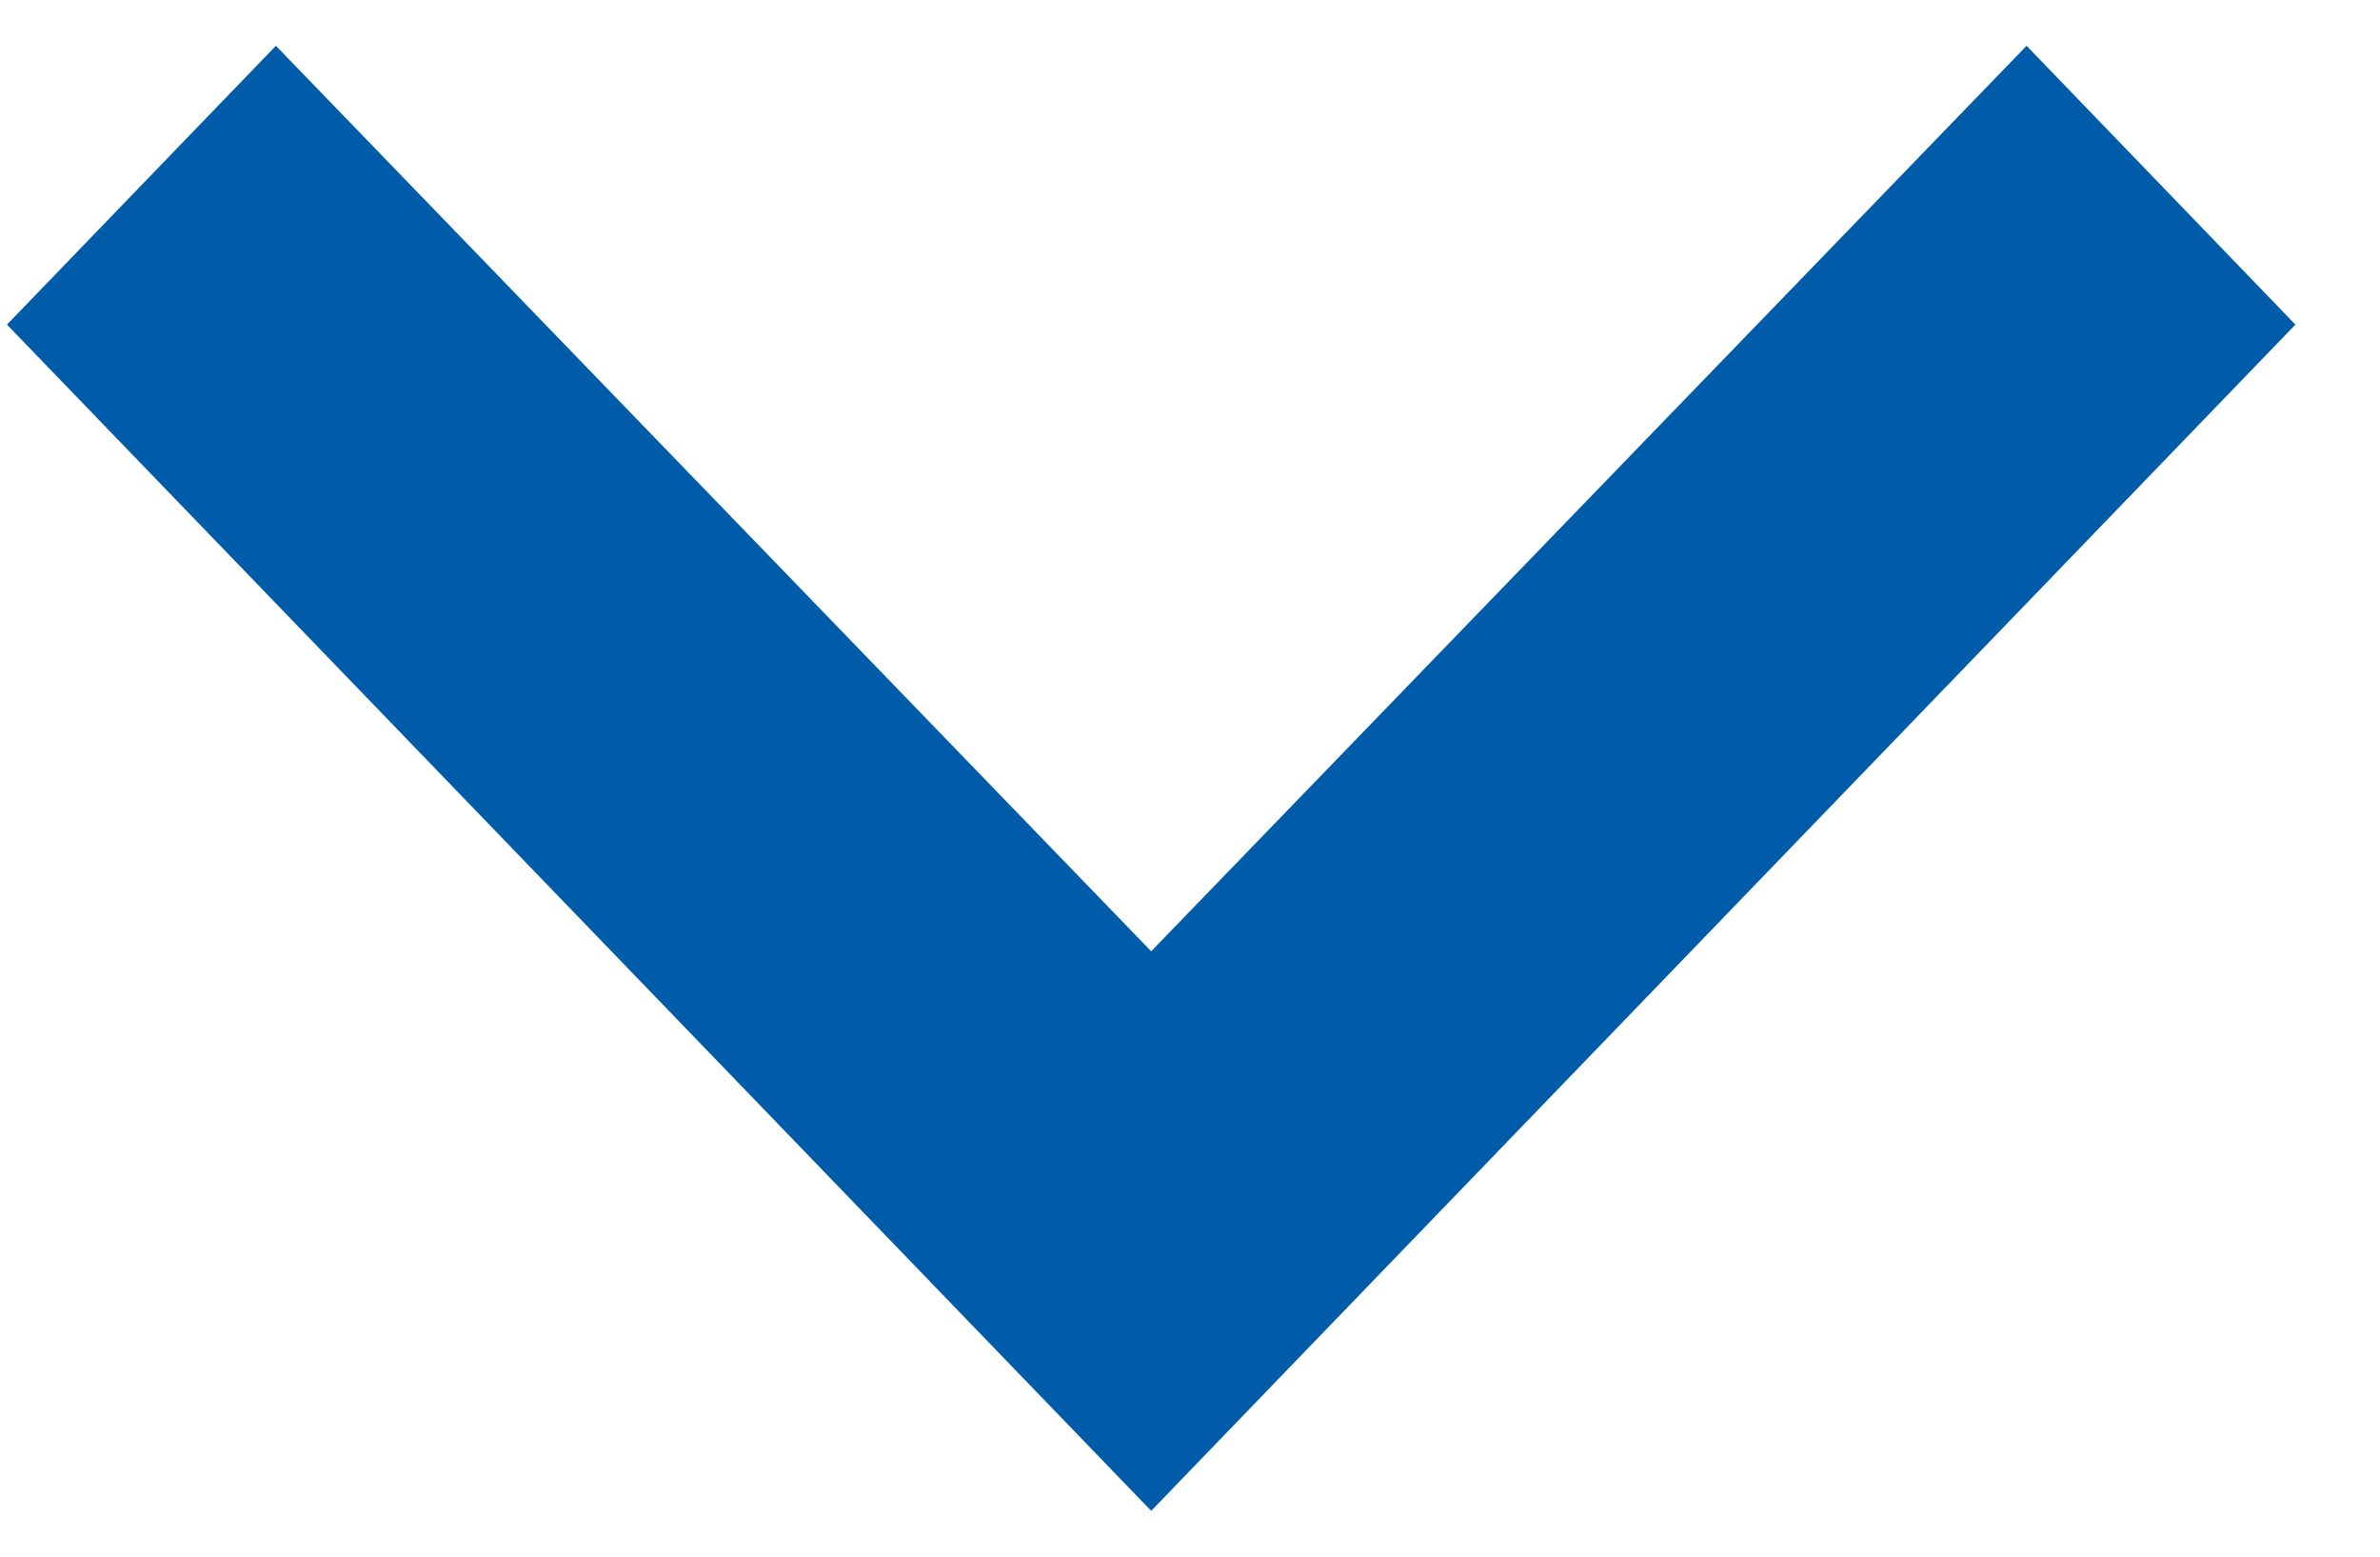
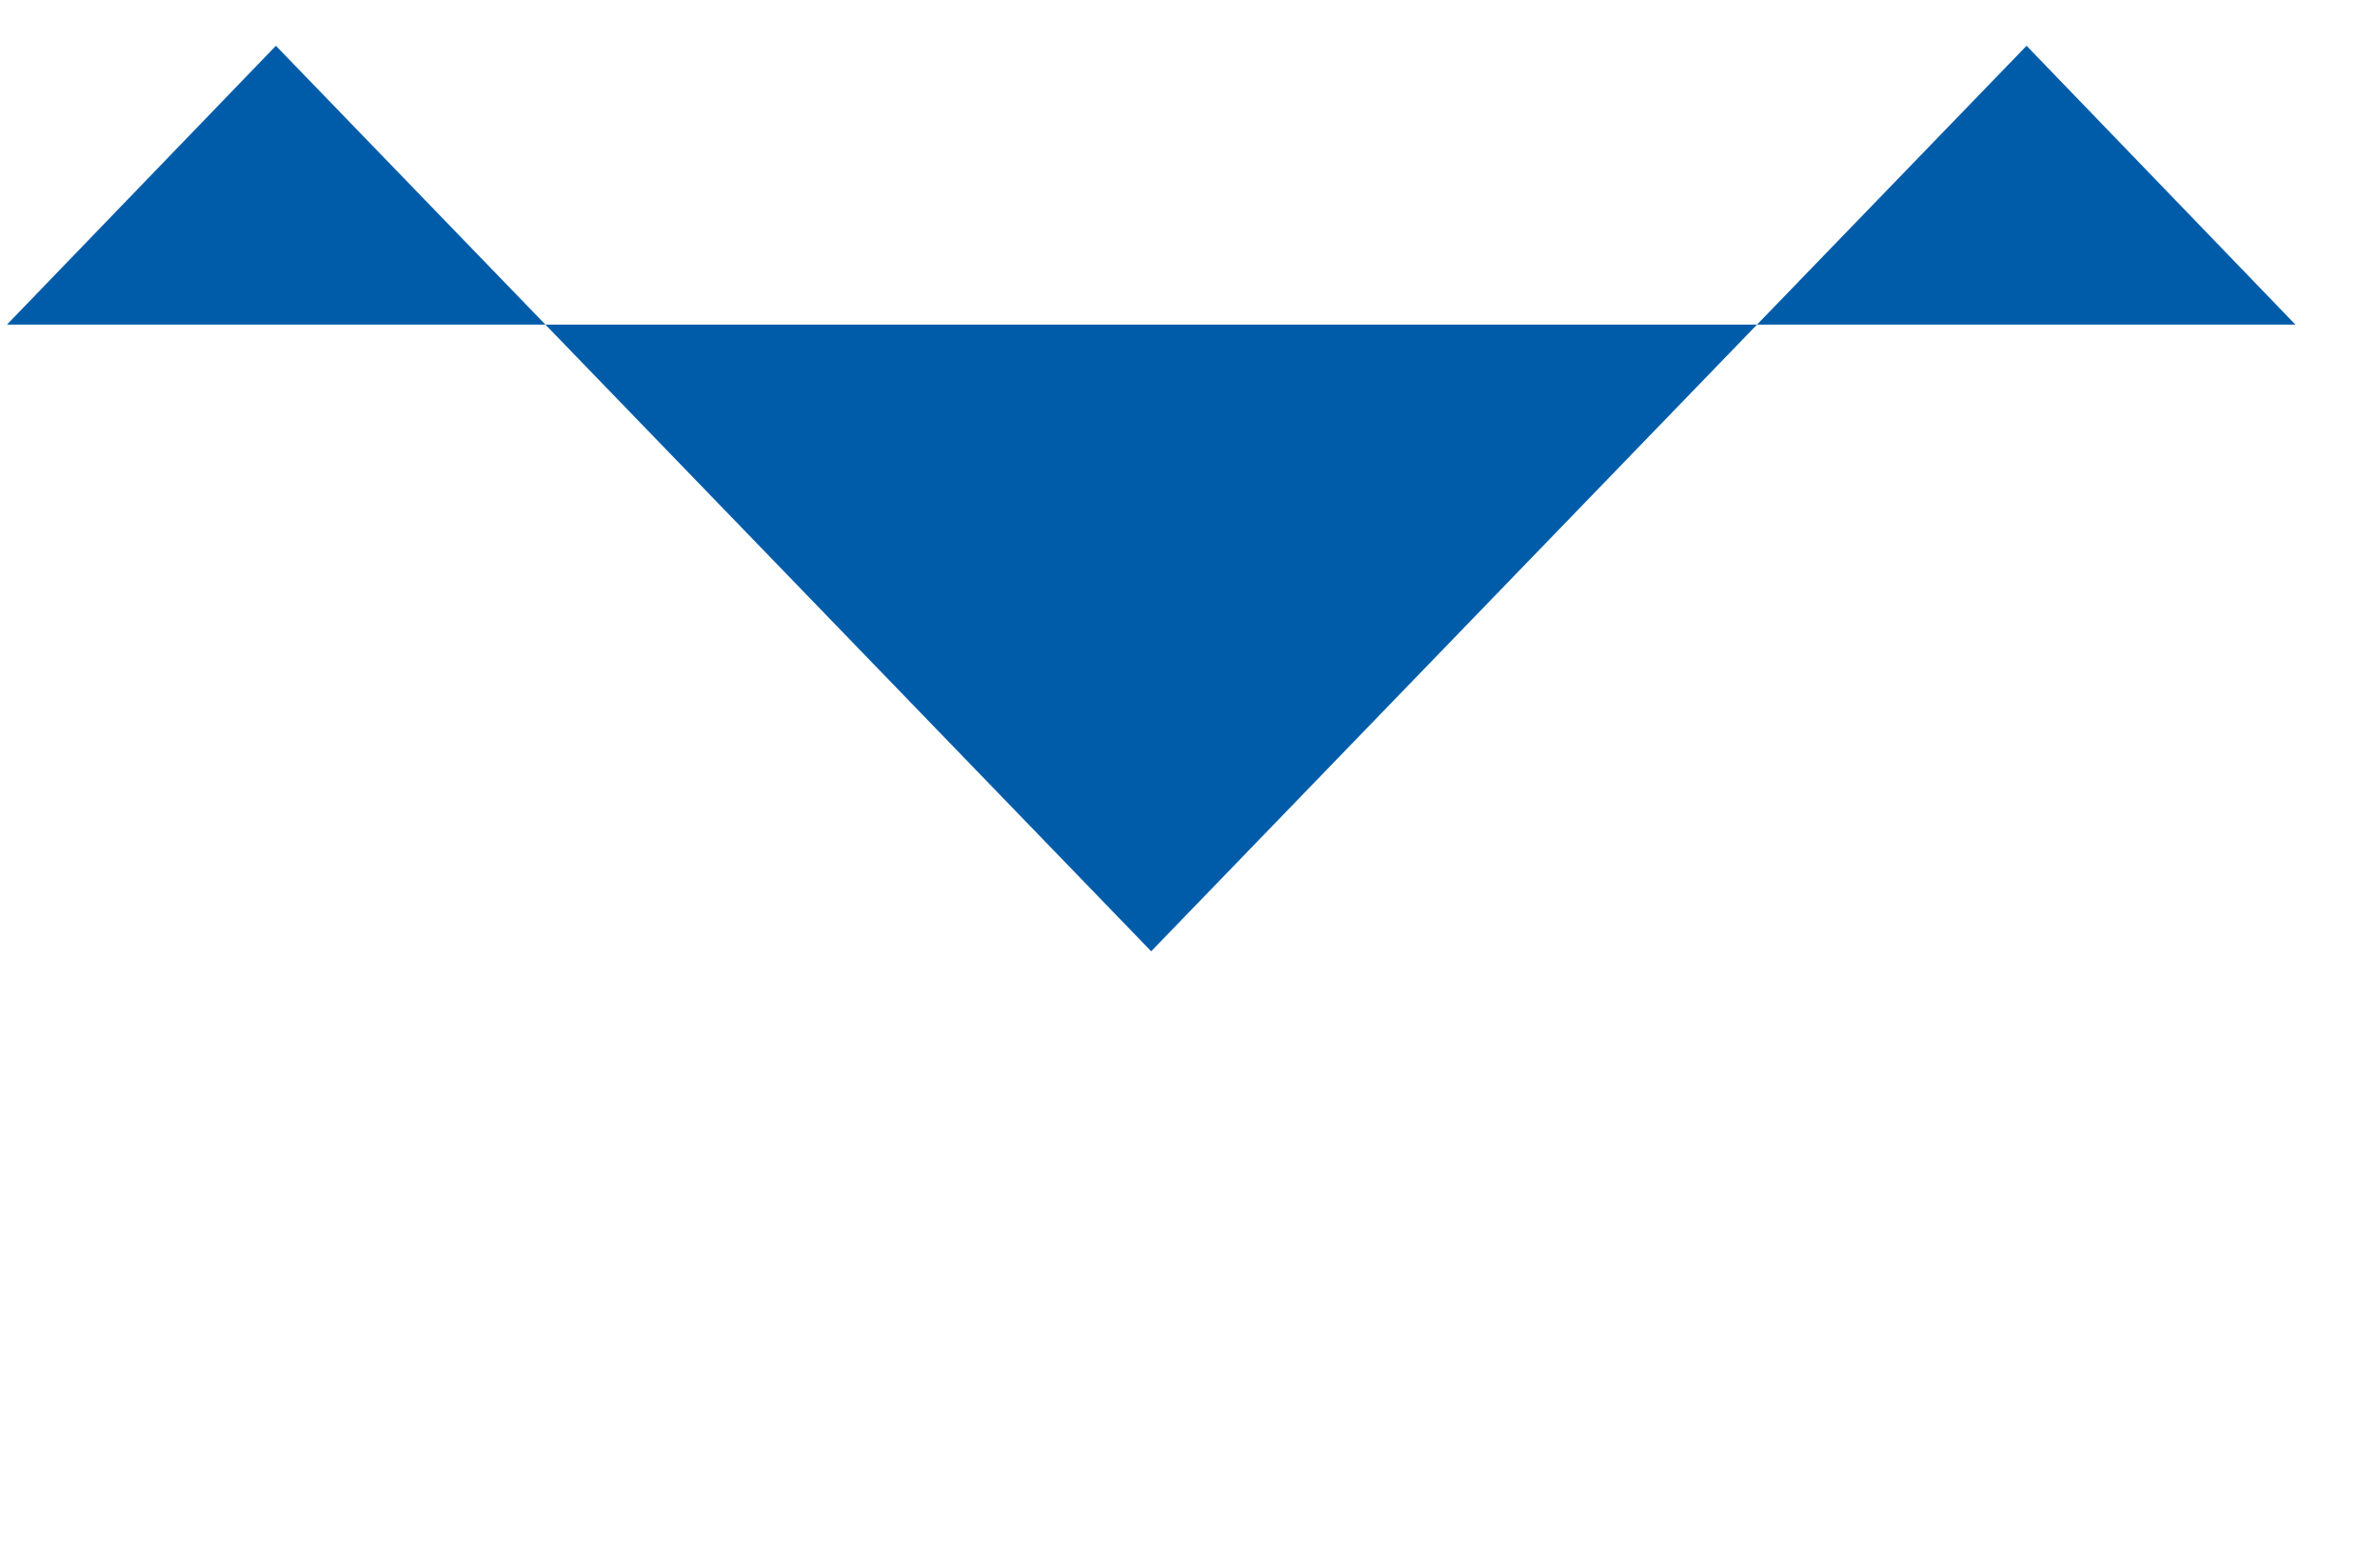
<svg xmlns="http://www.w3.org/2000/svg" width="26" height="17" viewBox="0 0 26 17" fill="none">
-   <path d="M3.014 0.5L12.576 10.389L22.139 0.5L25.076 3.545L12.576 16.5L0.076 3.545L3.014 0.5Z" fill="#005CA9" />
+   <path d="M3.014 0.5L12.576 10.389L22.139 0.5L25.076 3.545L0.076 3.545L3.014 0.5Z" fill="#005CA9" />
</svg>